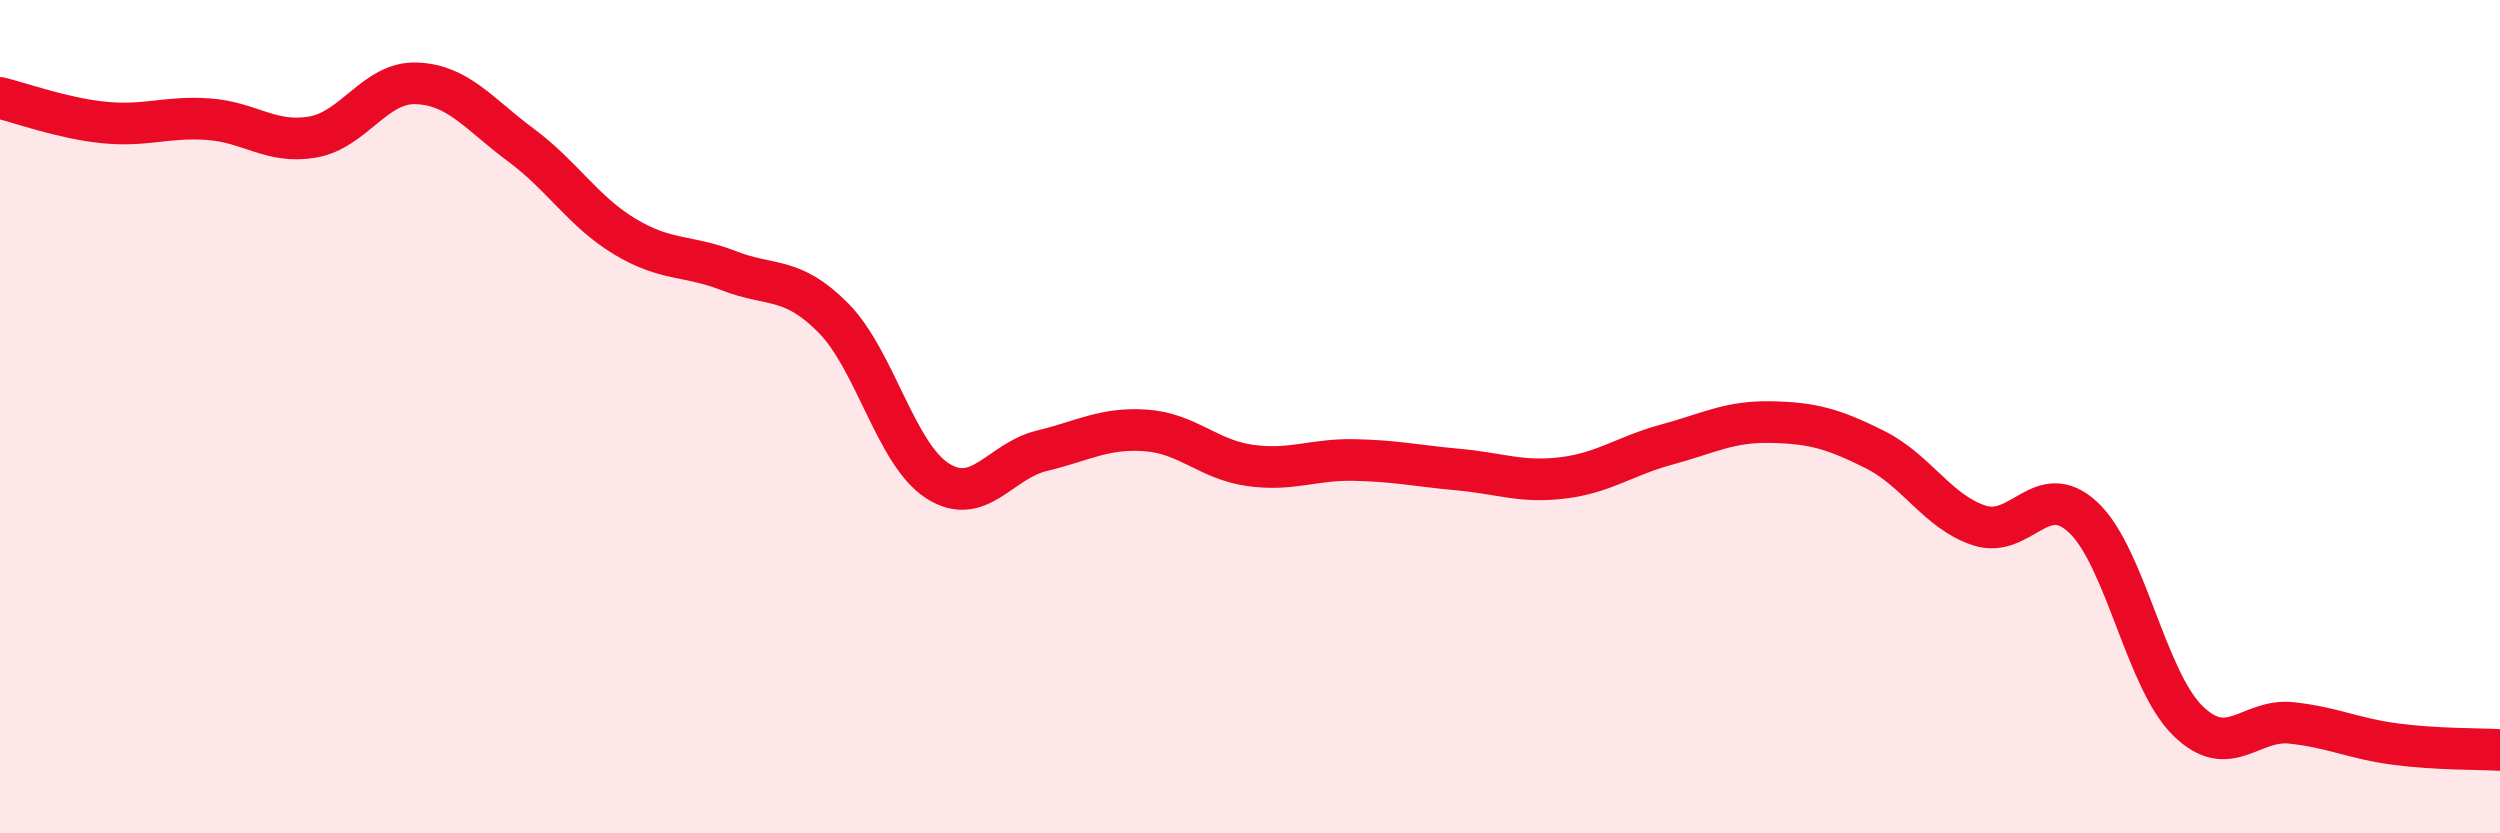
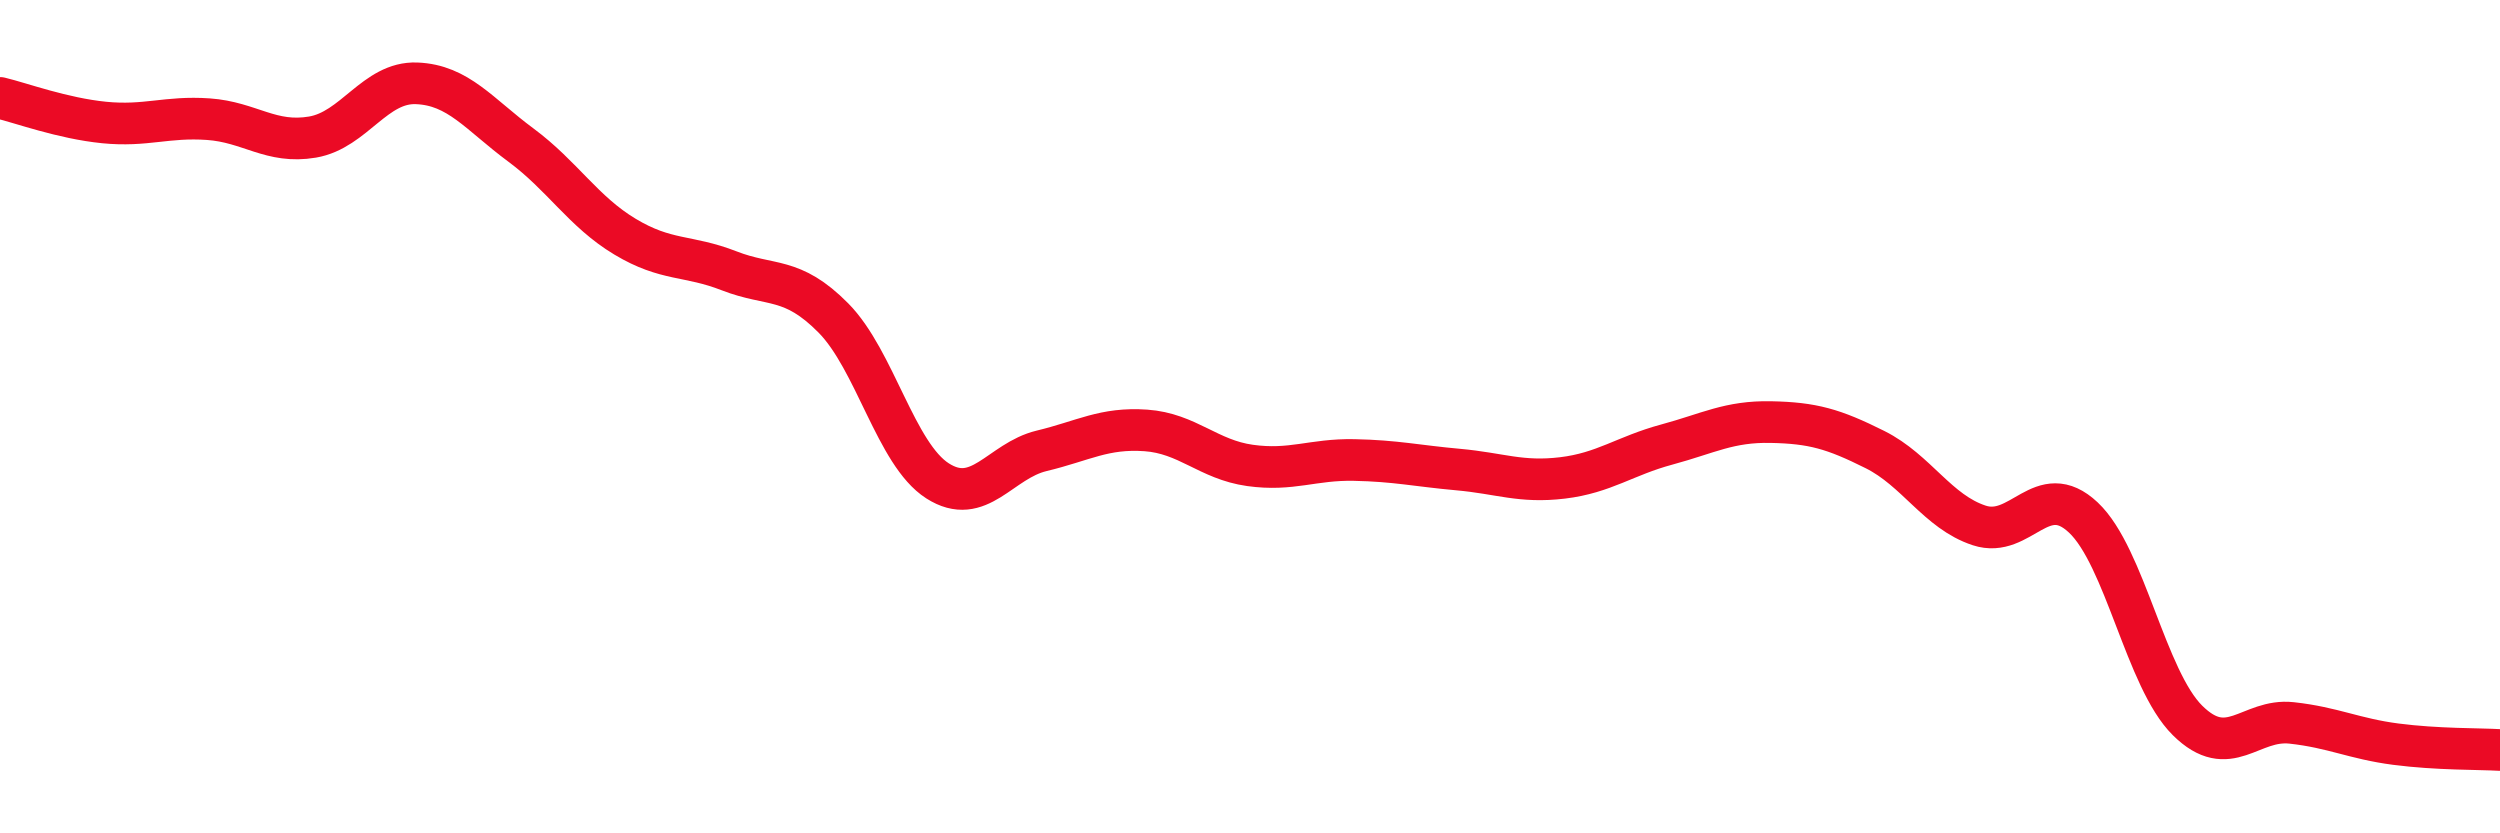
<svg xmlns="http://www.w3.org/2000/svg" width="60" height="20" viewBox="0 0 60 20">
-   <path d="M 0,2.35 C 0.5,2.47 1.5,2.84 2.5,2.94 C 3.5,3.04 4,2.79 5,2.86 C 6,2.93 6.5,3.46 7.5,3.29 C 8.5,3.12 9,1.96 10,2 C 11,2.04 11.5,2.74 12.5,3.48 C 13.5,4.22 14,5.08 15,5.68 C 16,6.28 16.5,6.11 17.5,6.5 C 18.5,6.89 19,6.62 20,7.63 C 21,8.64 21.5,10.9 22.5,11.54 C 23.5,12.18 24,11.06 25,10.82 C 26,10.58 26.5,10.26 27.5,10.33 C 28.5,10.4 29,11.03 30,11.17 C 31,11.31 31.5,11.02 32.5,11.04 C 33.5,11.06 34,11.18 35,11.27 C 36,11.36 36.5,11.59 37.5,11.47 C 38.5,11.35 39,10.94 40,10.67 C 41,10.4 41.5,10.11 42.5,10.13 C 43.5,10.15 44,10.29 45,10.79 C 46,11.29 46.5,12.28 47.5,12.61 C 48.5,12.94 49,11.48 50,12.42 C 51,13.36 51.5,16.3 52.5,17.29 C 53.5,18.28 54,17.24 55,17.35 C 56,17.46 56.5,17.73 57.5,17.86 C 58.5,17.99 59.5,17.97 60,18L60 20L0 20Z" fill="#EB0A25" opacity="0.1" stroke-linecap="round" stroke-linejoin="round" />
  <path d="M 0,2.35 C 0.5,2.47 1.5,2.84 2.5,2.94 C 3.5,3.04 4,2.79 5,2.86 C 6,2.93 6.5,3.46 7.5,3.29 C 8.5,3.12 9,1.96 10,2 C 11,2.04 11.5,2.74 12.5,3.48 C 13.5,4.22 14,5.08 15,5.68 C 16,6.28 16.5,6.11 17.5,6.5 C 18.5,6.89 19,6.62 20,7.63 C 21,8.64 21.5,10.9 22.5,11.54 C 23.5,12.18 24,11.06 25,10.82 C 26,10.58 26.5,10.26 27.5,10.33 C 28.5,10.4 29,11.03 30,11.17 C 31,11.31 31.5,11.02 32.5,11.04 C 33.5,11.06 34,11.18 35,11.27 C 36,11.36 36.5,11.59 37.5,11.47 C 38.5,11.35 39,10.94 40,10.67 C 41,10.4 41.5,10.11 42.5,10.13 C 43.5,10.15 44,10.29 45,10.79 C 46,11.29 46.5,12.28 47.5,12.61 C 48.5,12.94 49,11.48 50,12.42 C 51,13.36 51.5,16.3 52.5,17.29 C 53.5,18.28 54,17.24 55,17.35 C 56,17.46 56.5,17.73 57.5,17.86 C 58.5,17.99 59.5,17.97 60,18" stroke="#EB0A25" stroke-width="1" fill="none" stroke-linecap="round" stroke-linejoin="round" />
</svg>